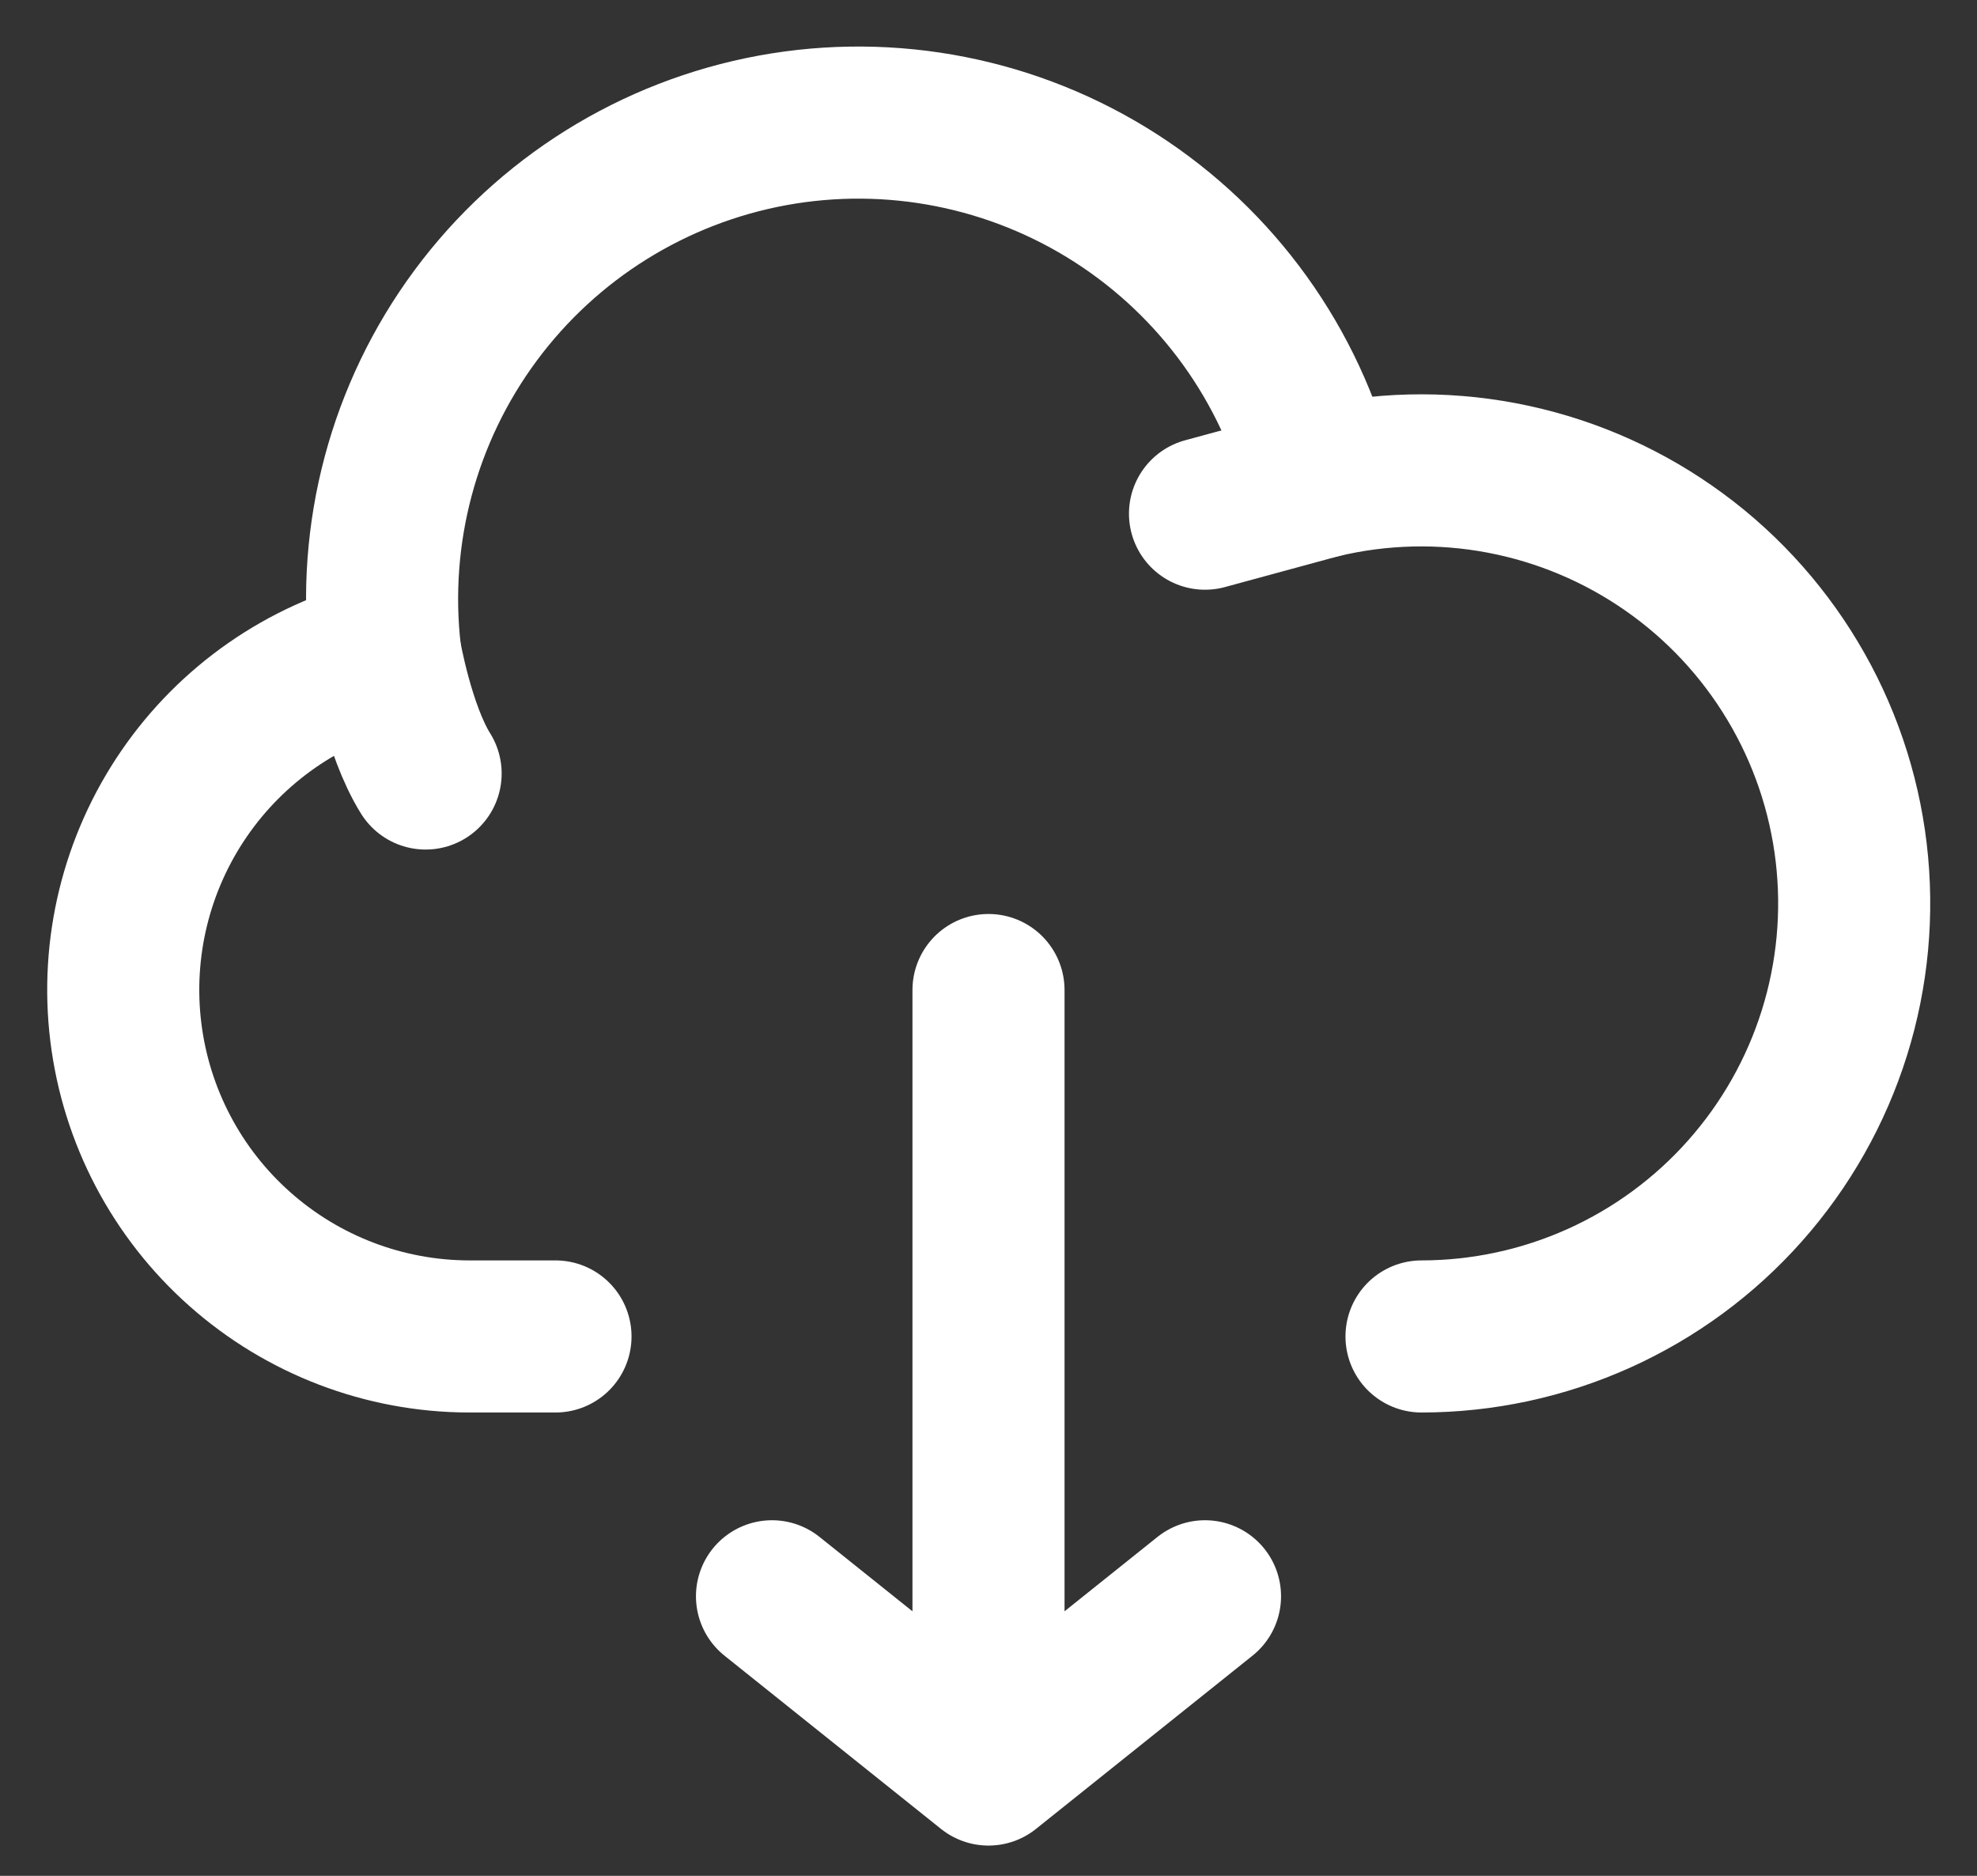
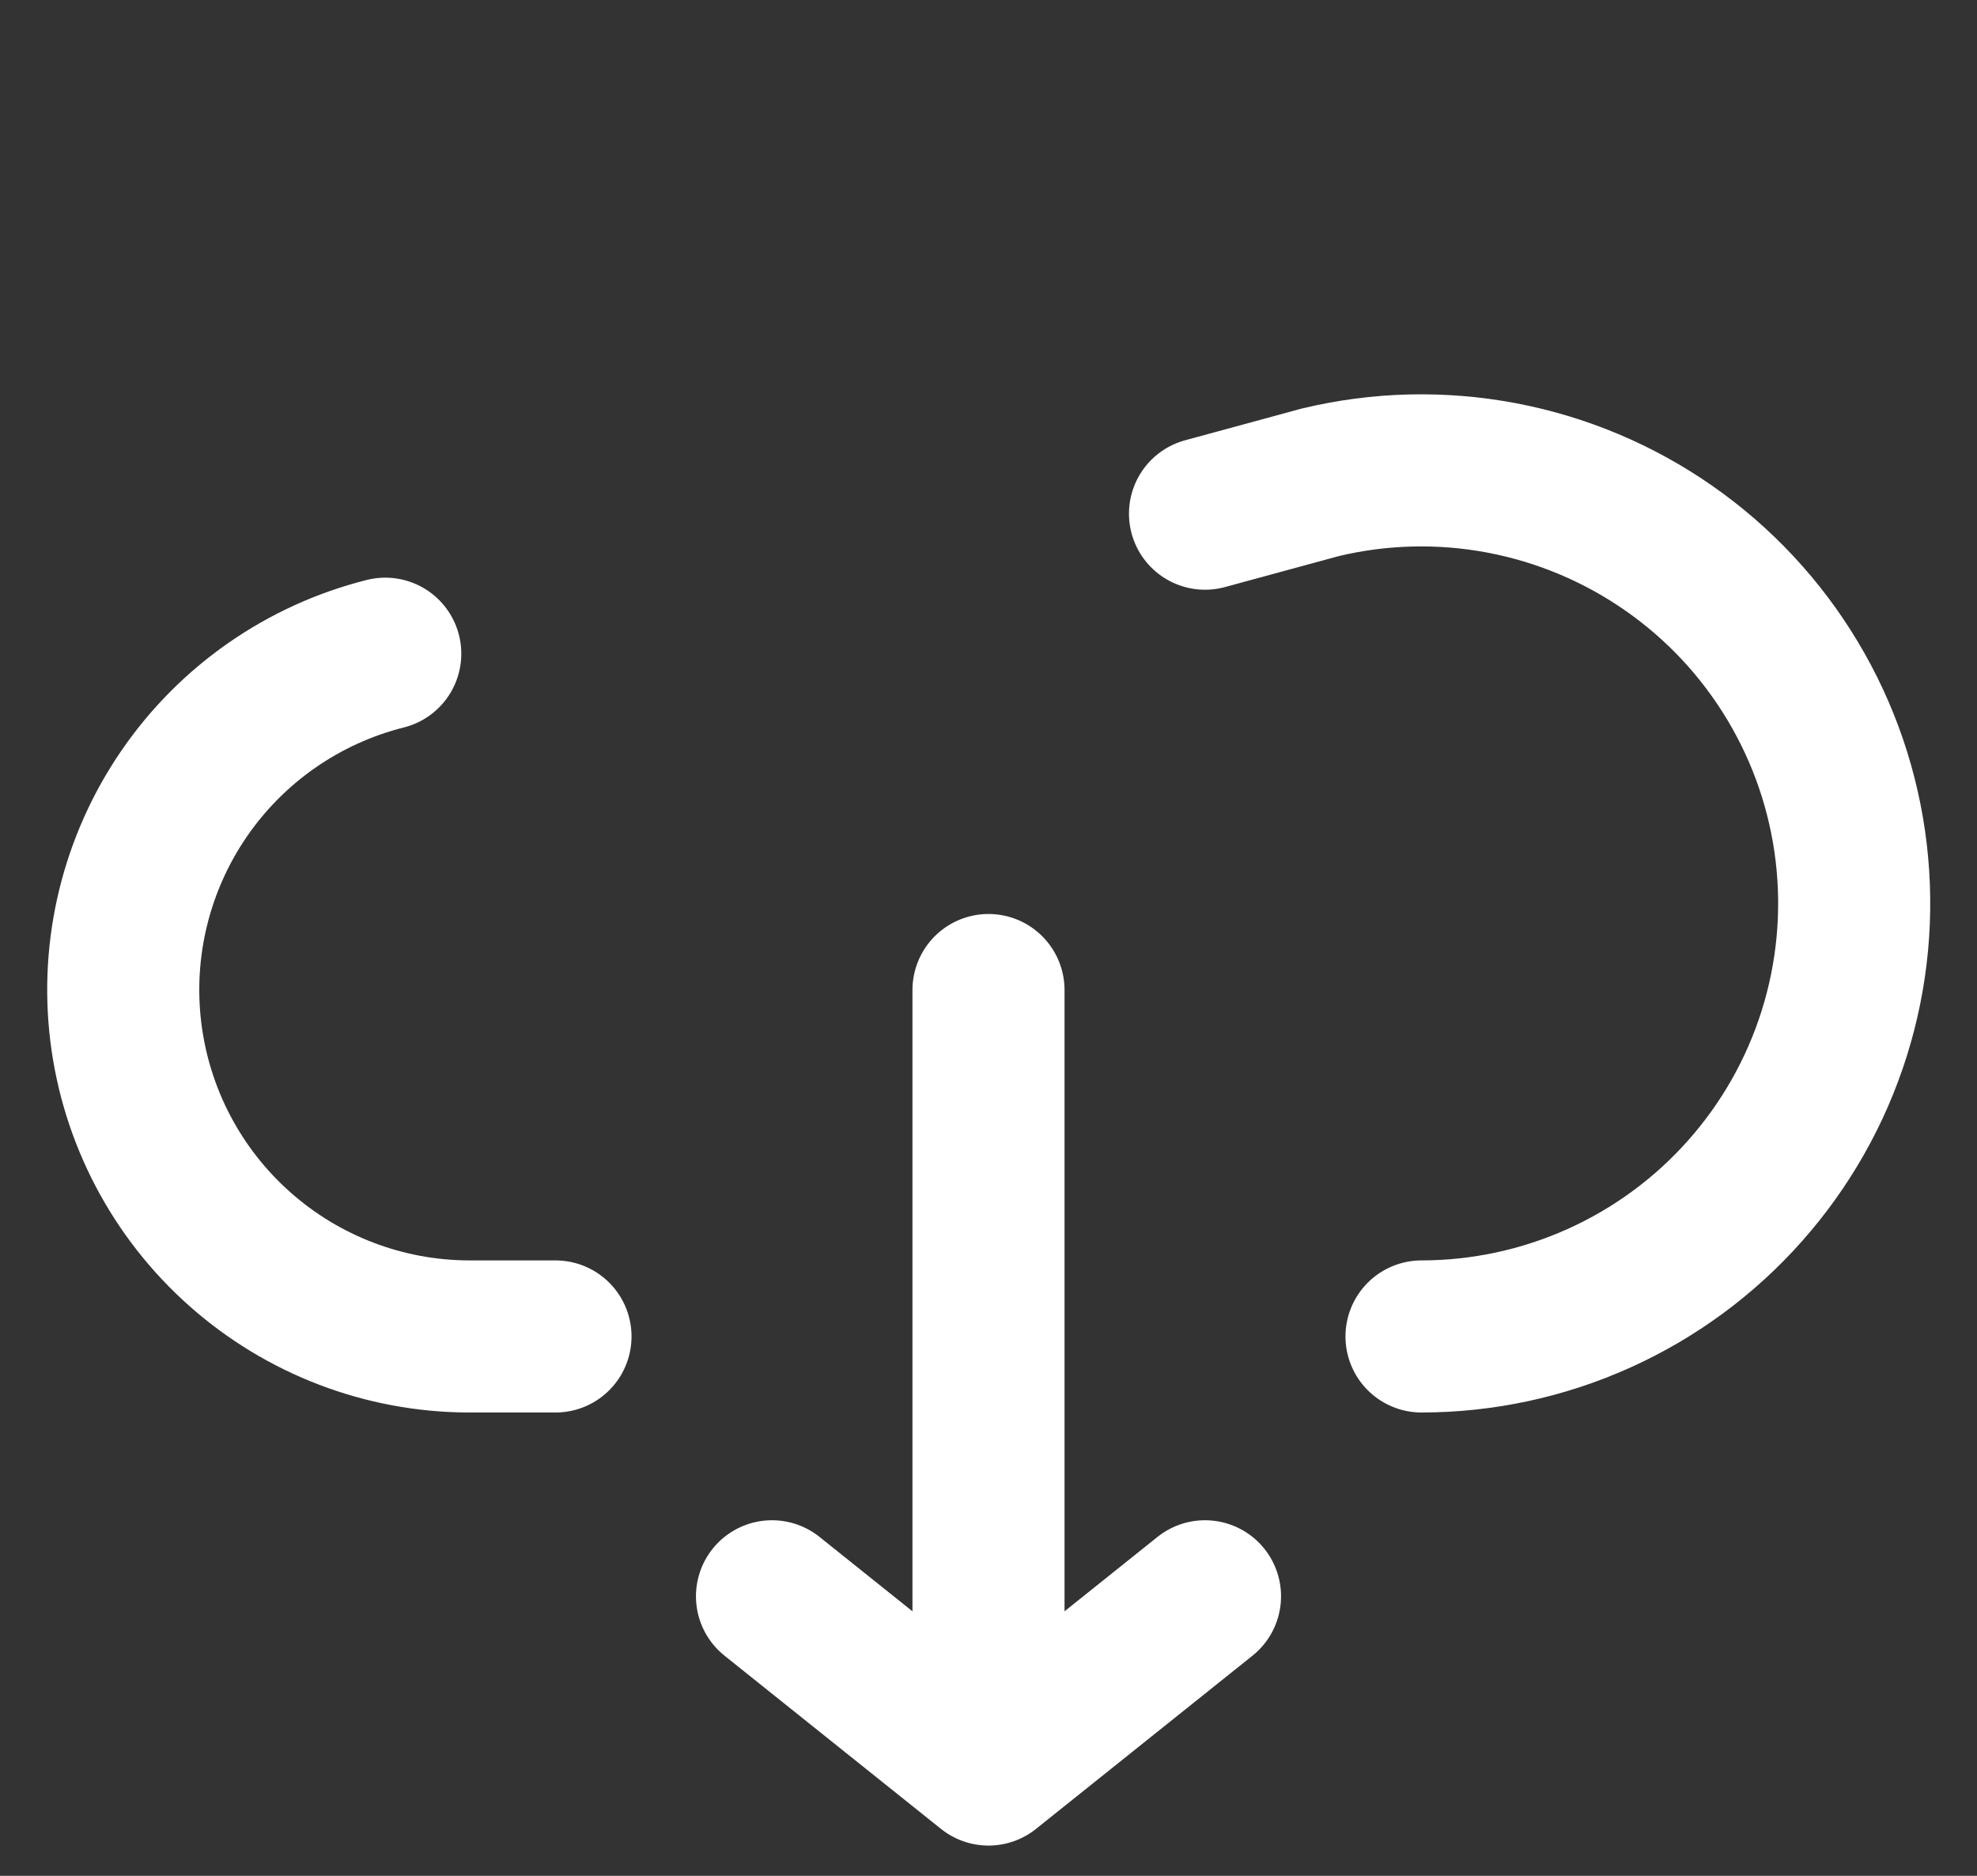
<svg xmlns="http://www.w3.org/2000/svg" width="39" height="37" viewBox="0 0 39 37" fill="none">
  <rect x="0" y="0" width="39" height="37" fill="#333333" stroke="none" />
  <path d="M19.5 34.903V19.528M19.5 34.903L15.229 31.486M19.5 34.903L23.771 31.486M7.6 12.894C5.984 13.301 4.572 14.283 3.63 15.657C2.688 17.031 2.279 18.702 2.482 20.356C2.685 22.01 3.484 23.532 4.731 24.638C5.977 25.744 7.584 26.357 9.25 26.361H10.958" stroke="white" stroke-width="3" stroke-linecap="round" stroke-linejoin="round" />
-   <path d="M26.043 9.514C25.459 7.201 24.018 5.198 22.012 3.909C20.005 2.62 17.584 2.142 15.238 2.572C12.893 3.003 10.798 4.309 9.38 6.226C7.962 8.143 7.325 10.527 7.6 12.896C7.6 12.896 7.861 14.403 8.396 15.257" stroke="white" stroke-width="3" stroke-linecap="round" stroke-linejoin="round" />
  <path d="M28.042 26.361C29.248 26.36 30.44 26.104 31.54 25.609C32.64 25.114 33.623 24.392 34.423 23.49C35.224 22.588 35.825 21.527 36.186 20.376C36.547 19.225 36.66 18.011 36.518 16.813C36.376 15.615 35.982 14.461 35.361 13.427C34.741 12.393 33.909 11.501 32.919 10.812C31.93 10.122 30.805 9.65 29.62 9.426C28.435 9.202 27.216 9.232 26.043 9.514L23.771 10.132" stroke="white" stroke-width="3" stroke-linecap="round" stroke-linejoin="round" />
</svg>